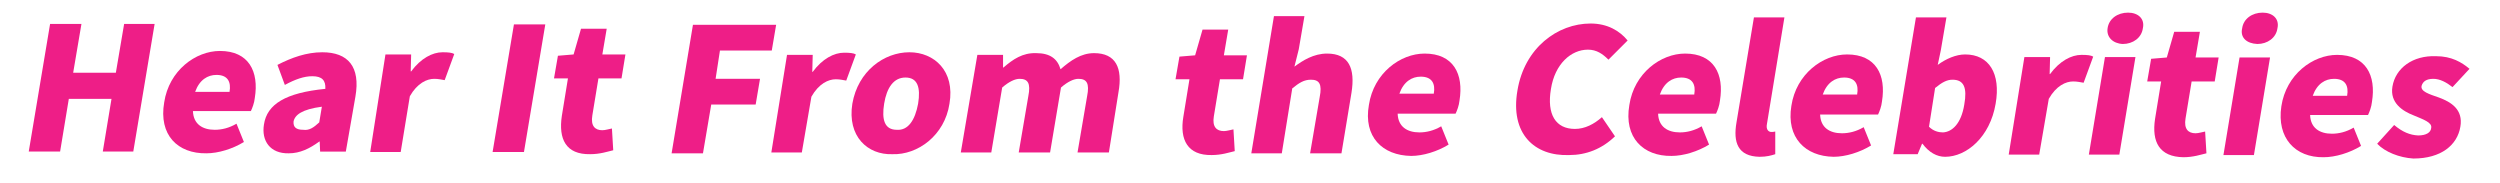
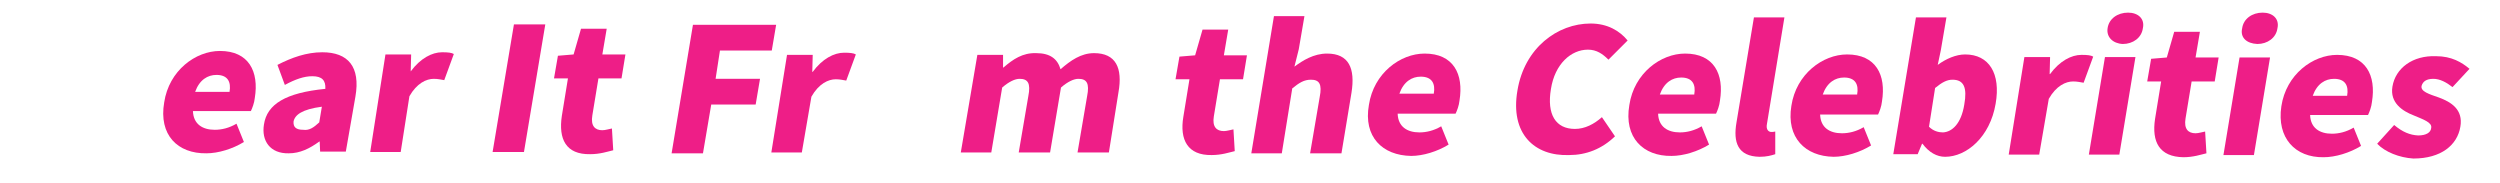
<svg xmlns="http://www.w3.org/2000/svg" version="1.1" id="圖層_1" x="0px" y="0px" viewBox="0 0 574 42" enable-background="new 0 0 574 42" xml:space="preserve">
  <g>
-     <path fill="#EE1E87" d="M11.5,5.5h7.2l-1.9,11.2h9.8l1.9-11.2h7l-4.9,29.3h-7l2-12.1h-9.8l-2,12.1H6.6L11.5,5.5z" />
    <path fill="#EE1E87" d="M37.7,23.5c1.1-7.3,7.2-11.8,12.8-11.8c6.6,0,9,4.7,8,10.8c-0.1,1.1-0.6,2.4-0.9,3H44.3   c0.1,3,2.2,4.3,5,4.3c1.6,0,3.3-0.4,5-1.4l1.7,4.2c-2.6,1.6-5.9,2.6-8.6,2.6C40.8,35.3,36.4,31,37.7,23.5z M52.7,21.1   c0.4-2.3-0.4-3.9-3-3.9c-2,0-3.9,1.1-4.9,3.9H52.7z" />
    <path fill="#EE1E87" d="M60.6,28.6c0.7-4.7,5-7.3,14.1-8.2c0.1-1.9-0.7-2.9-3-2.9c-1.9,0-3.9,0.7-6.3,2l-1.7-4.6   c3.3-1.7,6.7-2.9,10.3-2.9c5.9,0,8.8,3.3,7.6,10.2l-2.2,12.6h-5.9l-0.1-2.3h-0.1c-2.2,1.6-4.4,2.7-7,2.7C62,35.3,60,32.3,60.6,28.6   z M73.3,28.1l0.6-3.6c-4.6,0.6-6.2,1.9-6.5,3.4c-0.1,1.3,0.6,1.9,2.2,1.9C71,30,72,29.3,73.3,28.1z" />
-     <path fill="#EE1E87" d="M88.5,12.5h5.9l-0.1,3.9h0.1c2.2-3,4.9-4.4,7.2-4.4c1.4,0,2.2,0.1,2.7,0.4l-2.2,6c-0.7-0.1-1.4-0.3-2.4-0.3   c-1.7,0-3.9,1-5.6,4L92,34.9h-7L88.5,12.5z" />
+     <path fill="#EE1E87" d="M88.5,12.5h5.9l-0.1,3.9c2.2-3,4.9-4.4,7.2-4.4c1.4,0,2.2,0.1,2.7,0.4l-2.2,6c-0.7-0.1-1.4-0.3-2.4-0.3   c-1.7,0-3.9,1-5.6,4L92,34.9h-7L88.5,12.5z" />
    <path fill="#EE1E87" d="M118,5.6h7.2l-4.9,29.3h-7.2L118,5.6z" />
    <path fill="#EE1E87" d="M129,26.6l1.4-8.6h-3.2l0.9-5.2l3.6-0.3l1.7-5.9h5.9l-1,5.9h5.3l-0.9,5.5h-5.3l-1.4,8.5   c-0.4,2.4,0.6,3.4,2.3,3.4c0.7,0,1.6-0.3,2.2-0.4l0.3,5c-1.3,0.3-3,0.9-5.3,0.9C129.9,35.5,128.2,31.9,129,26.6z" />
    <path fill="#EE1E87" d="M159.1,5.7h19.1l-1,5.9h-11.9l-1,6.5h10.2l-1,5.9h-10.2l-1.9,11.2h-7.2L159.1,5.7z" />
    <path fill="#EE1E87" d="M180.7,12.6h5.9l-0.1,3.9h0.1c2.2-3,4.9-4.4,7.2-4.4c1.4,0,2.2,0.1,2.7,0.4l-2.2,6   c-0.7-0.1-1.4-0.3-2.4-0.3c-1.7,0-3.9,1-5.6,4L184.1,35h-7L180.7,12.6z" />
-     <path fill="#EE1E87" d="M195.7,23.8c1.3-7.5,7.3-11.8,13.1-11.8c5.7,0,10.5,4.3,9.2,11.8c-1.1,7.3-7.3,11.8-13.1,11.6   C199.2,35.6,194.5,31.3,195.7,23.8z M210.8,23.8c0.6-3.7-0.1-6-2.9-6c-2.7,0-4.3,2.3-4.9,6c-0.6,3.7,0.1,6,2.9,6   C208.5,30,210.1,27.6,210.8,23.8z" />
    <path fill="#EE1E87" d="M224.4,12.6h5.9v2.9h0.1c2.2-1.9,4.4-3.4,7.5-3.3c3.2,0,4.9,1.3,5.6,3.7c2.3-2,4.7-3.7,7.7-3.7   c5,0,6.6,3.4,5.6,9L254.6,35h-7.2l2.2-12.9c0.6-3-0.1-4-2-4c-1,0-2.4,0.6-4,2L241.1,35h-7.2l2.2-12.9c0.6-3-0.1-4-2-4   c-1,0-2.4,0.6-4,2L227.6,35h-7L224.4,12.6z" />
    <path fill="#EE1E87" d="M271.7,26.8l1.4-8.6h-3.2l0.9-5.2l3.6-0.3l1.7-5.9h5.9l-1,5.9h5.3l-0.9,5.5h-5.3l-1.4,8.5   c-0.4,2.4,0.6,3.4,2.3,3.4c0.7,0,1.6-0.3,2.2-0.4l0.3,5c-1.3,0.3-3,0.9-5.3,0.9C272.7,35.7,270.8,32.1,271.7,26.8z" />
    <path fill="#EE1E87" d="M292.5,3.7h7l-1.3,7.6l-1,4c1.9-1.4,4.4-3,7.5-3c5,0,6.5,3.4,5.6,9L308,35.2h-7.2l2.2-12.9c0.6-3-0.1-4-2-4   c-1.6,0-2.7,0.7-4.3,2l-2.4,14.9h-7L292.5,3.7z" />
    <path fill="#EE1E87" d="M314.3,24.1c1.1-7.3,7.2-11.8,12.8-11.8c6.6,0,9,4.7,8,10.8c-0.1,1.1-0.6,2.4-0.9,3h-13.3   c0.1,3,2.2,4.3,5,4.3c1.6,0,3.3-0.4,5-1.4l1.7,4.2c-2.6,1.6-5.9,2.6-8.6,2.6C317.4,35.7,313,31.4,314.3,24.1z M329.2,21.5   c0.4-2.3-0.4-3.9-3-3.9c-2,0-3.9,1.1-4.9,3.9H329.2z" />
    <path fill="#EE1E87" d="M348.4,20.8c1.6-9.8,9.2-15.4,16.8-15.4c3.9,0,6.7,1.7,8.5,3.9l-4.4,4.4c-1.3-1.3-2.7-2.3-4.7-2.3   c-3.9,0-7.6,3.3-8.5,9c-1,5.9,1.1,9.2,5.5,9.2c2.3,0,4.4-1.1,6.2-2.7l3,4.4c-3,2.9-6.6,4.3-10.5,4.3   C352.3,35.9,346.7,30.7,348.4,20.8z" />
    <path fill="#EE1E87" d="M374.1,24.1c1.1-7.3,7.2-11.8,12.8-11.8c6.6,0,9,4.7,8,10.8c-0.1,1.1-0.6,2.4-0.9,3h-13.3   c0.1,3,2.2,4.3,5,4.3c1.6,0,3.3-0.4,5-1.4l1.7,4.2c-2.6,1.6-5.9,2.6-8.6,2.6C377.3,35.9,372.8,31.6,374.1,24.1z M389,21.7   c0.4-2.3-0.4-3.9-3-3.9c-2,0-3.9,1.1-4.9,3.9H389z" />
    <path fill="#EE1E87" d="M398.7,28.1l4-24.1h7l-4,24.4c-0.3,1.4,0.4,1.9,1,1.9c0.3,0,0.4,0,0.9-0.1v5.2c-0.9,0.3-2,0.6-3.6,0.6   C399,35.9,397.9,32.7,398.7,28.1z" />
    <path fill="#EE1E87" d="M411.3,24.3c1.1-7.3,7.2-11.8,12.8-11.8c6.6,0,9,4.7,8,10.8c-0.1,1.1-0.6,2.4-0.9,3h-13.3   c0.1,3,2.2,4.3,5,4.3c1.6,0,3.3-0.4,5-1.4l1.7,4.2c-2.6,1.6-5.9,2.6-8.6,2.6C414.5,35.9,410.1,31.6,411.3,24.3z M426.4,21.7   c0.4-2.3-0.4-3.9-3-3.9c-2,0-3.9,1.1-4.9,3.9H426.4z" />
    <path fill="#EE1E87" d="M441.4,33h-0.1l-1,2.4h-5.6L439.9,4h7l-1.3,7.6l-0.7,3.3c1.9-1.4,4.2-2.4,6.3-2.4c5.5,0,8.2,4.4,7,11.3   c-1.3,7.7-6.7,12.2-11.6,12.2C444.7,36,442.9,35,441.4,33z M451,24c0.7-3.9-0.1-5.7-2.7-5.7c-1.3,0-2.4,0.6-4,1.9l-1.4,8.9   c1,1,2.2,1.3,3.2,1.3C448.2,30.3,450.3,28.4,451,24z" />
    <path fill="#EE1E87" d="M464.8,13.1h5.9l-0.1,3.9h0.1c2.2-3,4.9-4.4,7.2-4.4c1.4,0,2.2,0.1,2.7,0.4l-2.2,6   c-0.7-0.1-1.4-0.3-2.4-0.3c-1.7,0-3.9,1-5.6,4l-2.2,12.8h-7L464.8,13.1z" />
    <path fill="#EE1E87" d="M483.3,13.1h7l-3.7,22.4h-7L483.3,13.1z M483.9,6.5c0.3-2.2,2.3-3.6,4.7-3.6c2.3,0,3.9,1.4,3.4,3.6   c-0.3,2.2-2.3,3.6-4.6,3.6C485.1,10,483.6,8.5,483.9,6.5z" />
    <path fill="#EE1E87" d="M494.8,27.3l1.4-8.6h-3.2l0.9-5.2l3.6-0.3l1.7-5.9h5.9l-1,5.9h5.3l-0.9,5.5h-5.3l-1.4,8.5   c-0.4,2.4,0.6,3.4,2.3,3.4c0.7,0,1.6-0.3,2.2-0.4l0.3,5c-1.3,0.3-3,0.9-5.3,0.9C495.8,36,494,32.6,494.8,27.3z" />
    <path fill="#EE1E87" d="M514.2,13.2h7l-3.7,22.4h-7L514.2,13.2z M514.8,6.5c0.3-2.2,2.3-3.6,4.7-3.6c2.3,0,3.9,1.4,3.4,3.6   c-0.3,2.2-2.3,3.6-4.6,3.6C515.8,10,514.3,8.6,514.8,6.5z" />
    <path fill="#EE1E87" d="M523.8,24.4c1.1-7.3,7.2-11.8,12.8-11.8c6.6,0,9,4.7,8,10.8c-0.1,1.1-0.6,2.4-0.9,3h-13.3   c0.1,3,2.2,4.3,5,4.3c1.6,0,3.3-0.4,5-1.4l1.7,4.2c-2.6,1.6-5.9,2.6-8.6,2.6C527,36.2,522.7,31.7,523.8,24.4z M538.9,22   c0.4-2.3-0.4-3.9-3-3.9c-2,0-3.9,1.1-4.9,3.9H538.9z" />
    <path fill="#EE1E87" d="M545.8,33l3.9-4.3c1.9,1.6,3.6,2.3,5.5,2.4c1.9,0,2.9-0.7,3-1.7c0.3-1.3-1.9-2-4-2.9   c-2.6-1-5.5-2.9-4.9-6.6c0.7-4.3,4.7-7.2,10-7c3.6,0,5.9,1.4,7.7,2.9l-3.9,4.2c-1.4-1.1-2.9-1.9-4.4-1.9c-1.6,0-2.4,0.6-2.7,1.6   c-0.3,1.3,1.7,1.9,4,2.7c2.7,1,5.6,2.7,4.9,6.7c-0.7,4.2-4.4,7.3-10.8,7.3C550.9,36.2,547.6,34.9,545.8,33z" />
  </g>
</svg>